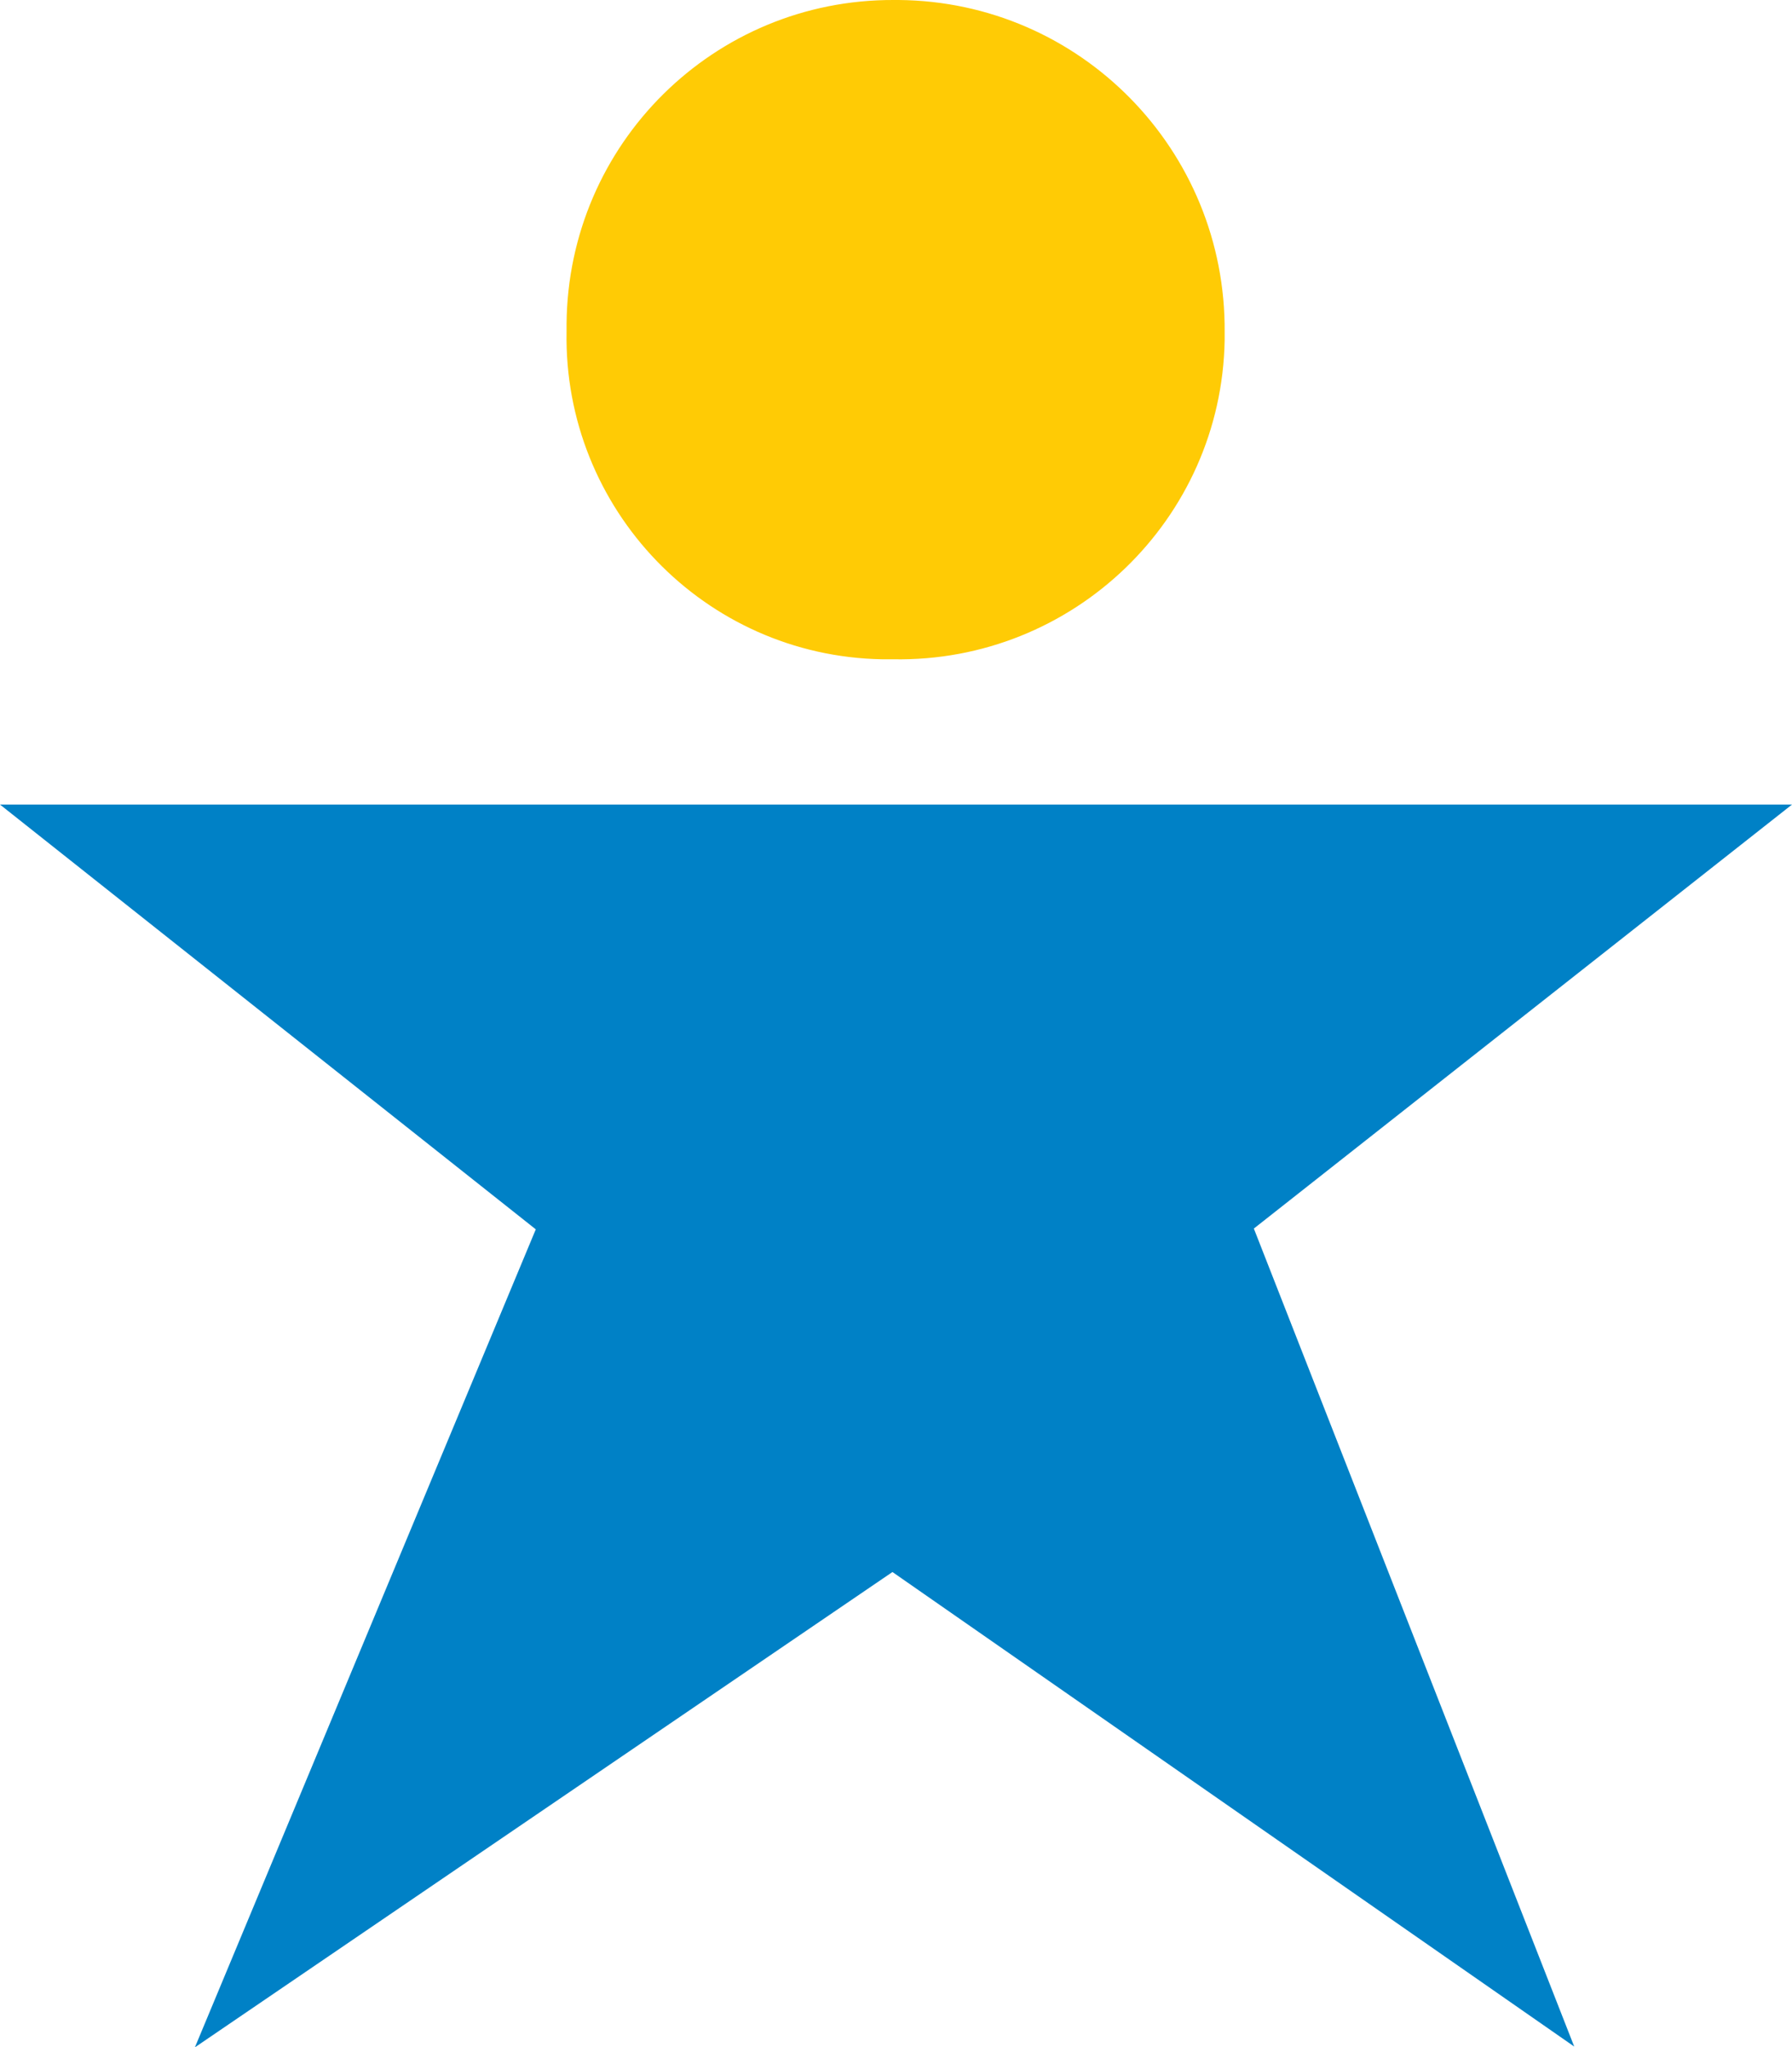
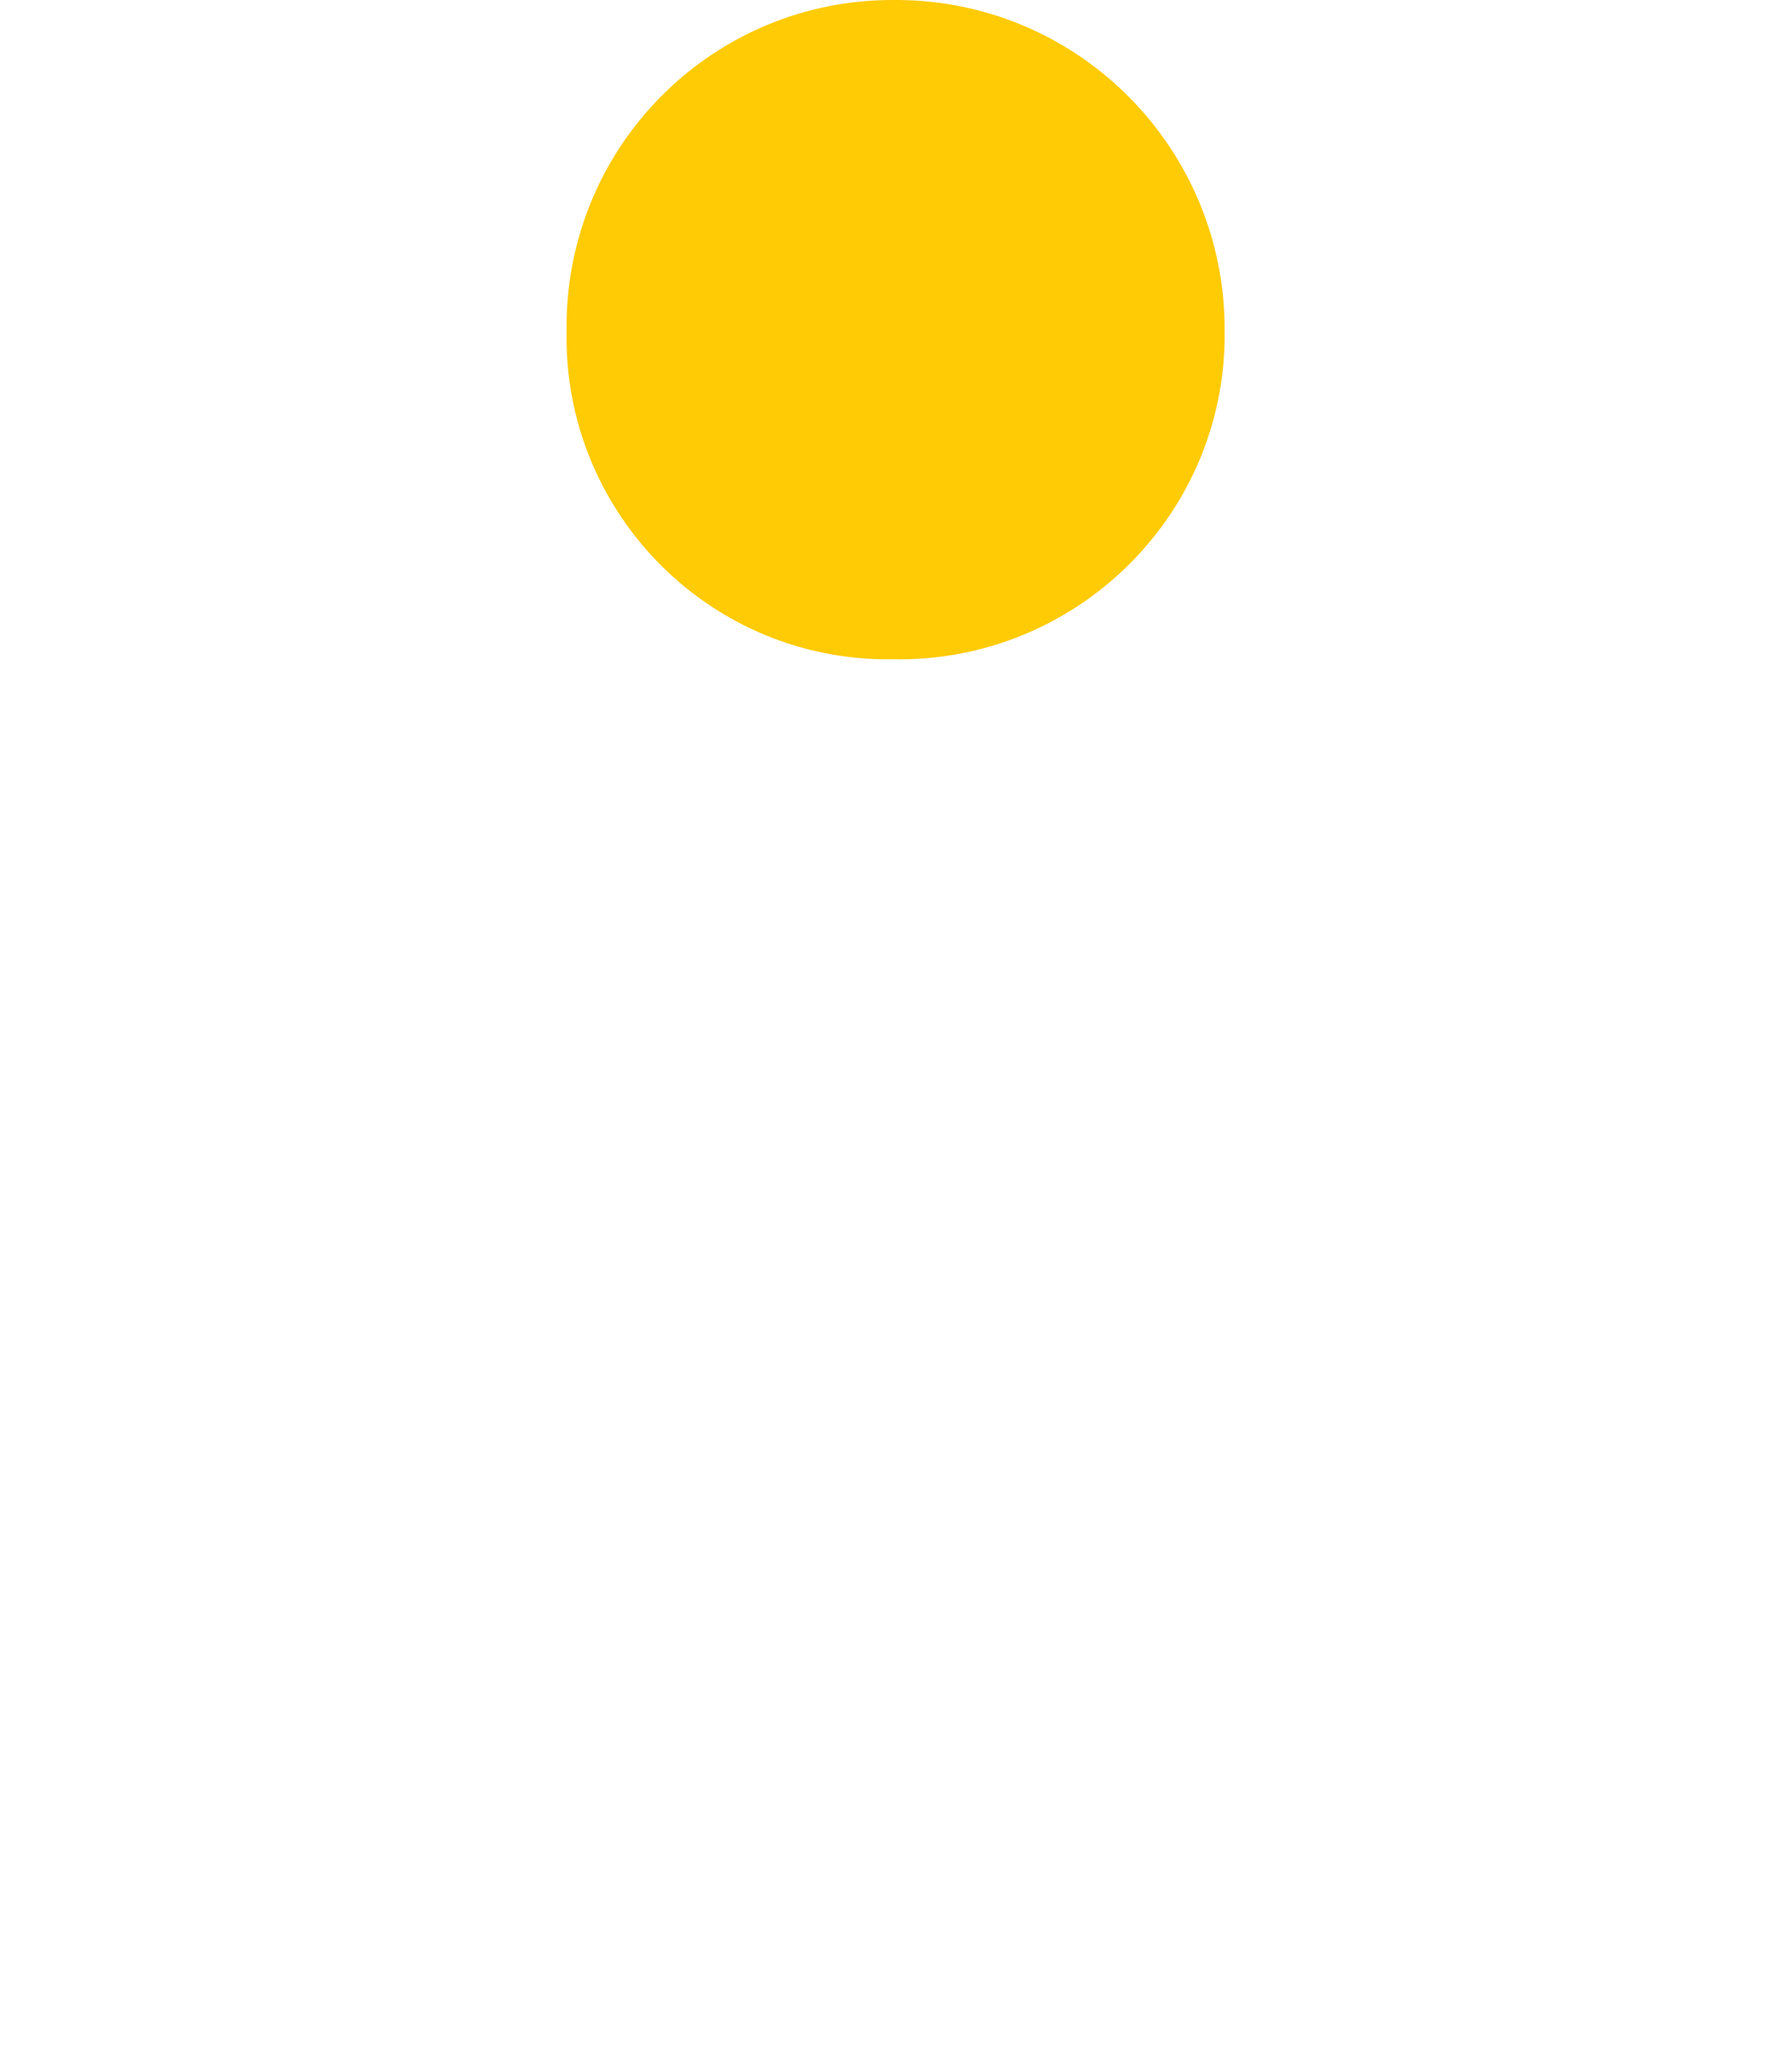
<svg xmlns="http://www.w3.org/2000/svg" viewBox="0 0 22.71 25.93">
  <defs>
    <style>.h{fill:#0081c6;}.i{fill:#ffcb05;}</style>
  </defs>
  <g id="a" />
  <g id="b">
    <g id="c">
      <g id="d" transform="translate(0 0)">
        <g id="e" transform="translate(0 0)">
-           <path id="f" class="h" d="M22.71,10.19l-6.82,5.37,4.06,10.36-8.64-6.01L2.47,25.93,6.79,15.57,0,10.19H22.71Z" />
-           <path id="g" class="i" d="M11.33,0c-2.28-.01-4.13,1.82-4.15,4.1,0,.03,0,.07,0,.1-.04,2.25,1.75,4.11,4,4.15,.05,0,.09,0,.14,0,2.28,.04,4.16-1.77,4.2-4.04,0-.03,0-.07,0-.1C15.54,1.9,13.69,.02,11.39,0c-.02,0-.04,0-.07,0" />
+           <path id="g" class="i" d="M11.33,0c-2.28-.01-4.13,1.82-4.15,4.1,0,.03,0,.07,0,.1-.04,2.25,1.75,4.11,4,4.15,.05,0,.09,0,.14,0,2.28,.04,4.16-1.77,4.2-4.04,0-.03,0-.07,0-.1C15.54,1.9,13.69,.02,11.39,0" />
        </g>
      </g>
    </g>
  </g>
</svg>